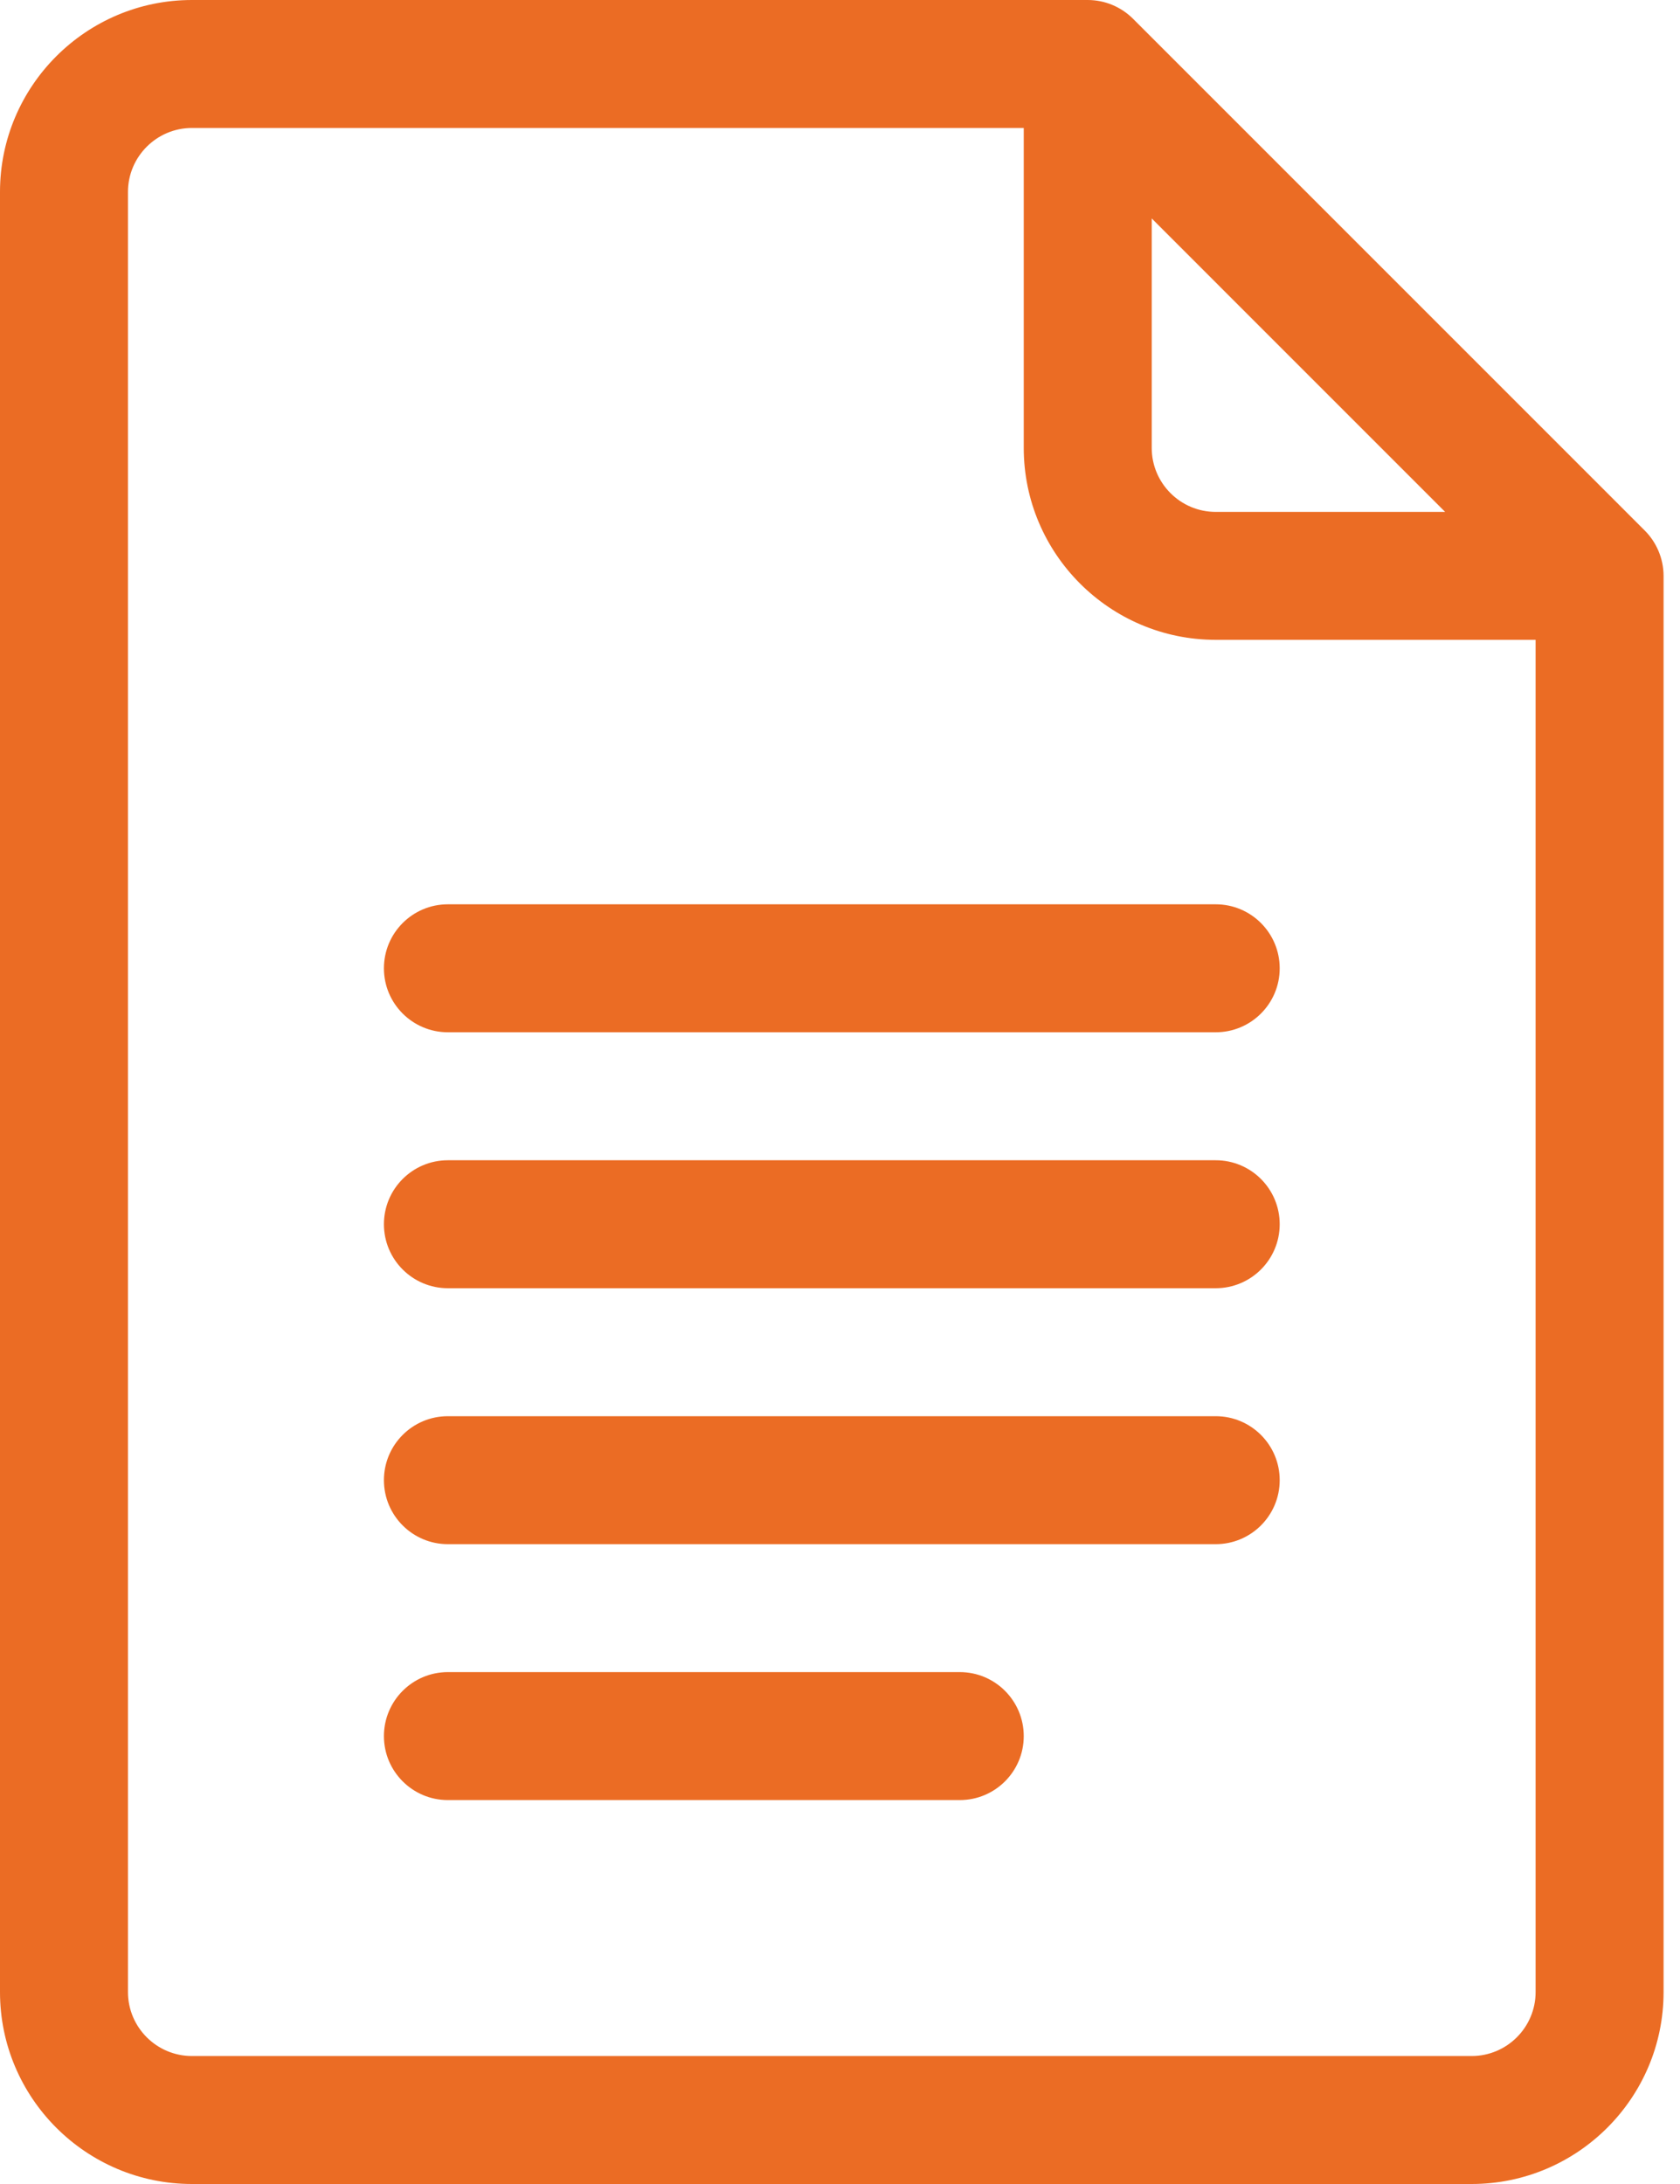
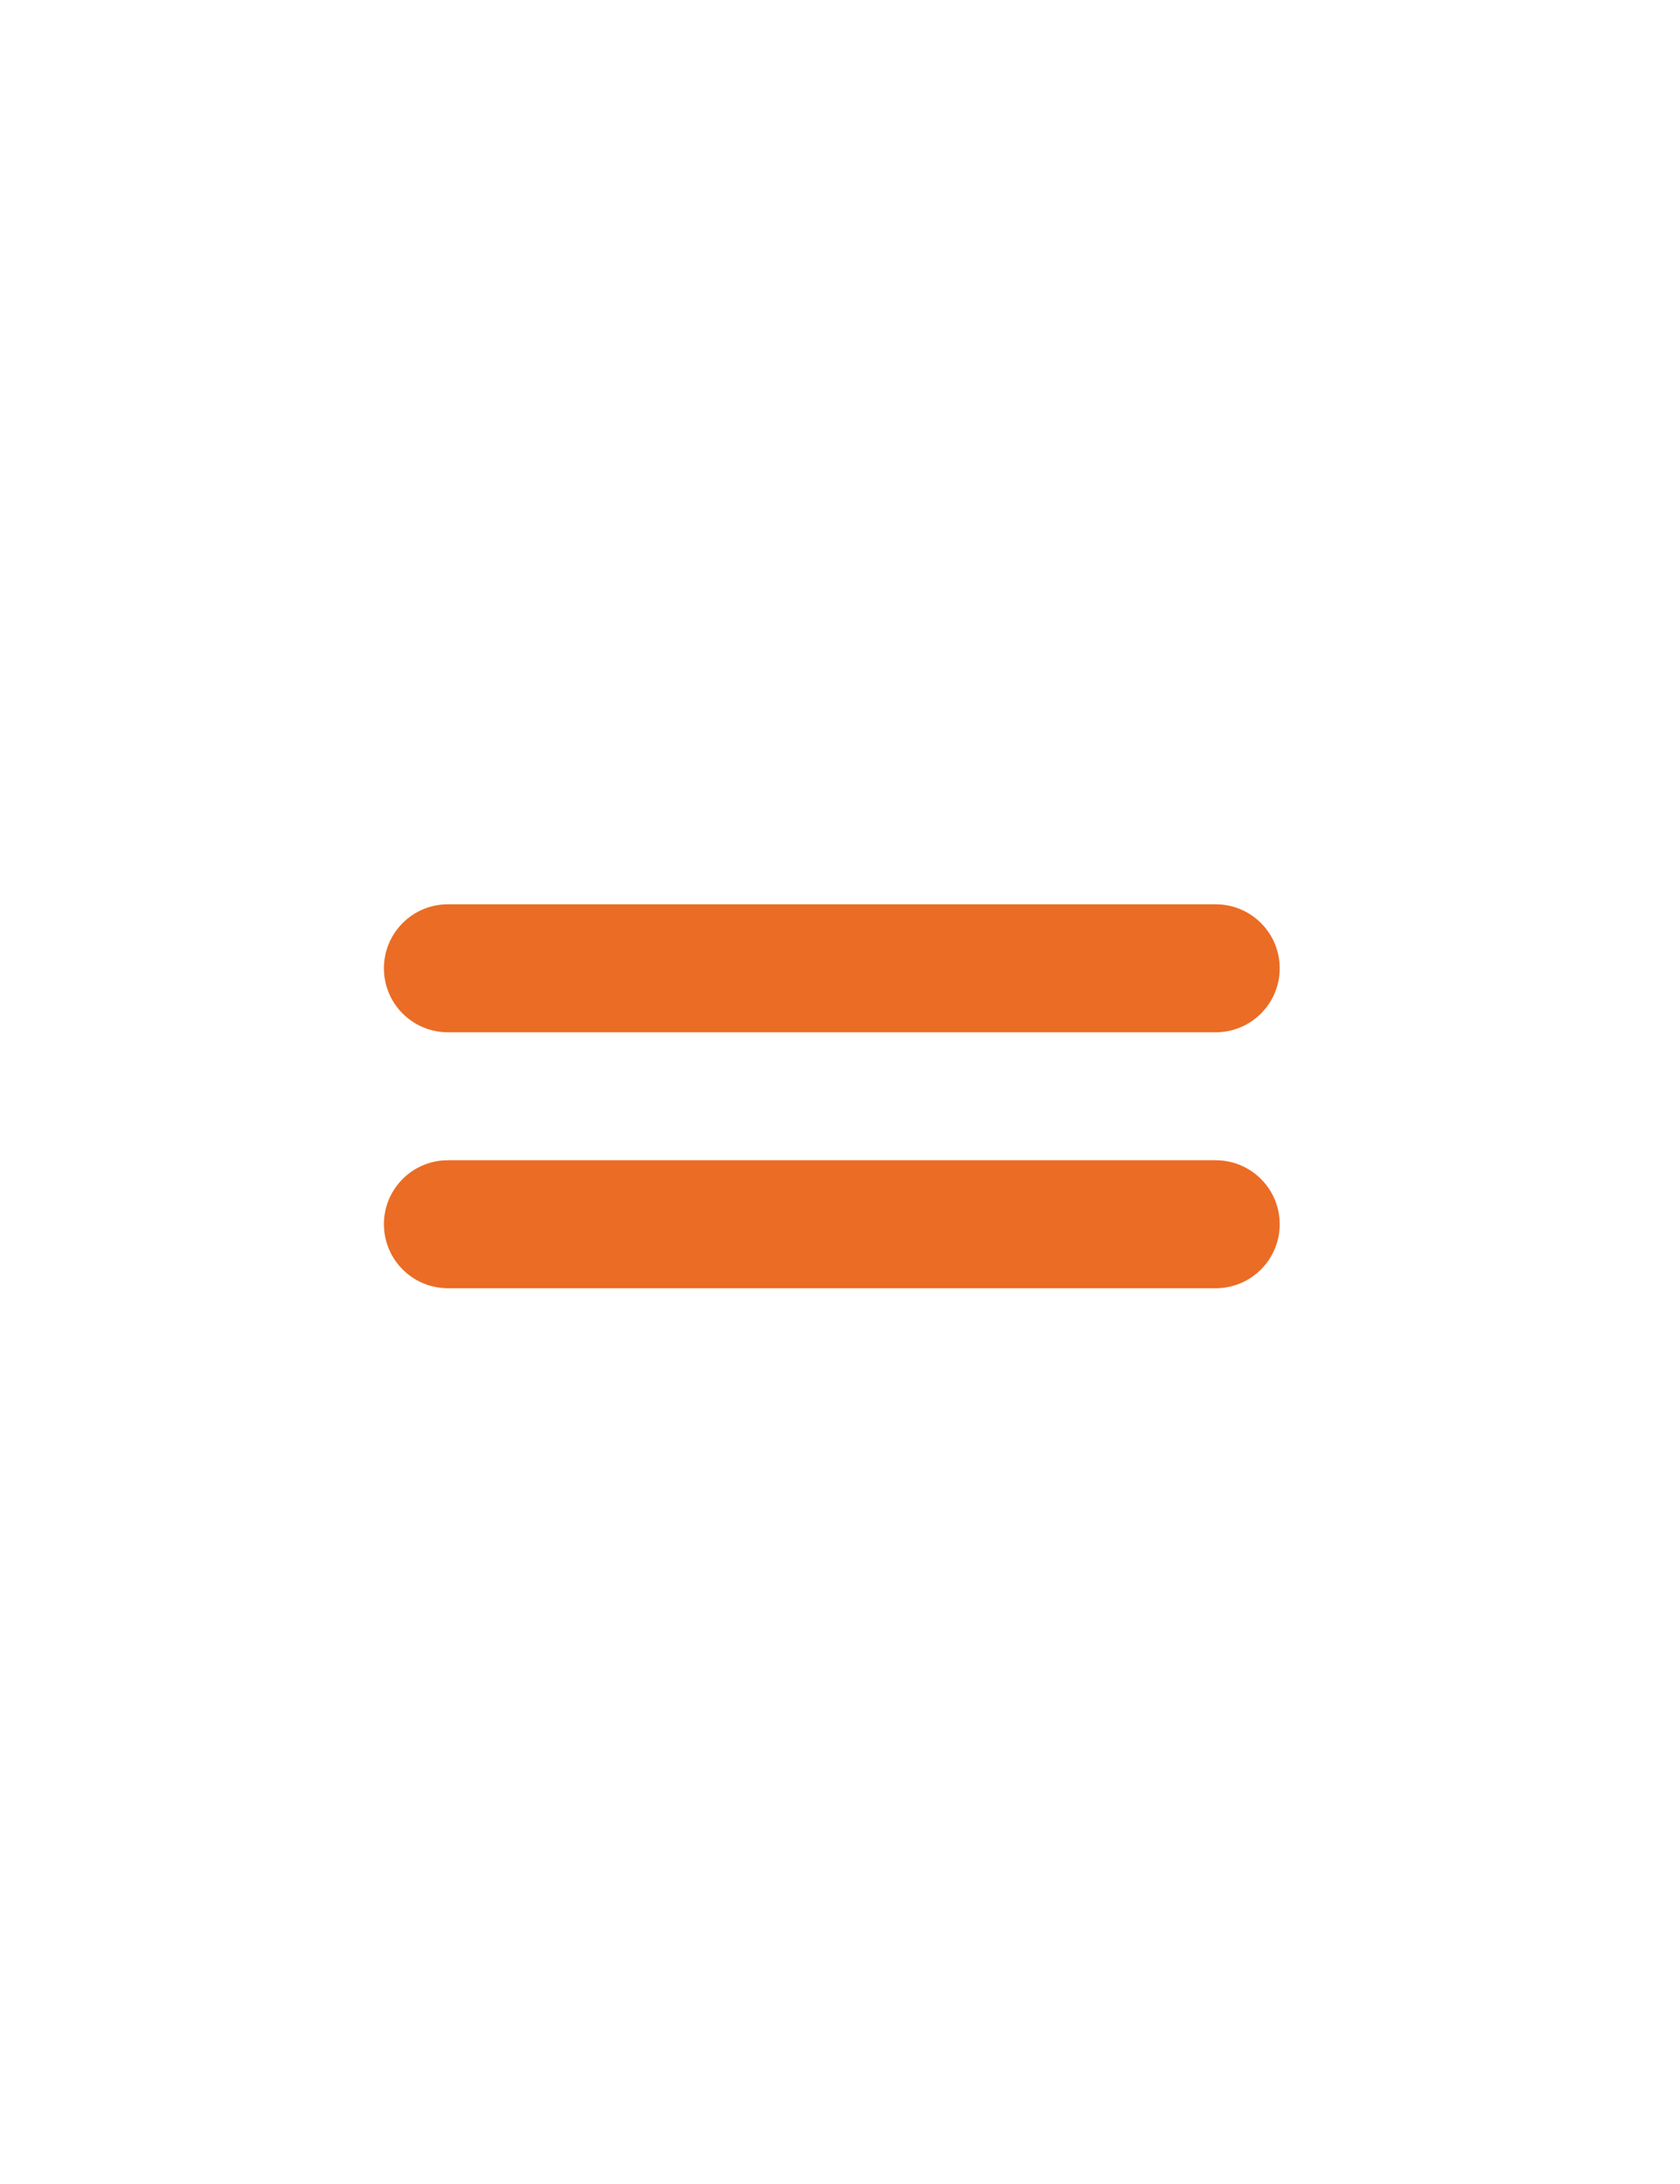
<svg xmlns="http://www.w3.org/2000/svg" width="40" height="52" viewBox="0 0 40 52" fill="none">
-   <path d="M39.163 12.634L26.976 0.446C26.691 0.162 26.303 0 25.898 0H4.57C2.05 0 0 2.05 0 4.57V47.43C0 49.95 2.05 52 4.57 52H35.039C37.559 52 39.609 49.95 39.609 47.43V13.711C39.609 13.296 39.435 12.905 39.163 12.634ZM27.422 5.201L34.408 12.188H28.945C28.105 12.188 27.422 11.504 27.422 10.664V5.201ZM35.039 48.953H4.57C3.73 48.953 3.047 48.27 3.047 47.43V4.57C3.047 3.73 3.73 3.047 4.57 3.047H24.375V10.664C24.375 13.184 26.425 15.234 28.945 15.234H36.562V47.43C36.562 48.27 35.879 48.953 35.039 48.953Z" fill="#EB6C24" />
  <path d="M28.945 21.531H10.664C9.823 21.531 9.141 22.213 9.141 23.055C9.141 23.896 9.823 24.578 10.664 24.578H28.945C29.787 24.578 30.469 23.896 30.469 23.055C30.469 22.213 29.787 21.531 28.945 21.531Z" fill="#EB6C24" />
  <path d="M28.945 27.625H10.664C9.823 27.625 9.141 28.307 9.141 29.148C9.141 29.99 9.823 30.672 10.664 30.672H28.945C29.787 30.672 30.469 29.99 30.469 29.148C30.469 28.307 29.787 27.625 28.945 27.625Z" fill="#EB6C24" />
-   <path d="M28.945 33.719H10.664C9.823 33.719 9.141 34.401 9.141 35.242C9.141 36.084 9.823 36.766 10.664 36.766H28.945C29.787 36.766 30.469 36.084 30.469 35.242C30.469 34.401 29.787 33.719 28.945 33.719Z" fill="#EB6C24" />
-   <path d="M22.852 39.812H10.664C9.823 39.812 9.141 40.495 9.141 41.336C9.141 42.177 9.823 42.859 10.664 42.859H22.852C23.693 42.859 24.375 42.177 24.375 41.336C24.375 40.495 23.693 39.812 22.852 39.812Z" fill="#EB6C24" />
</svg>